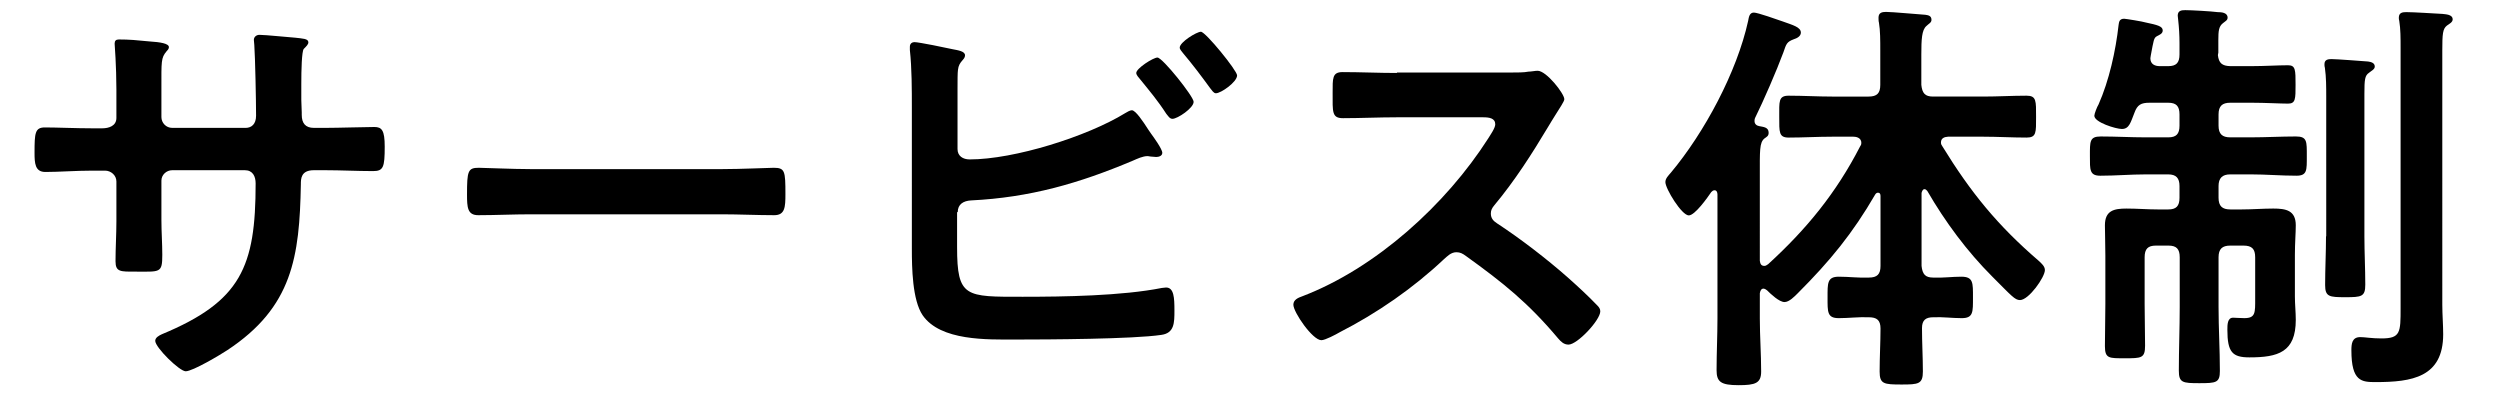
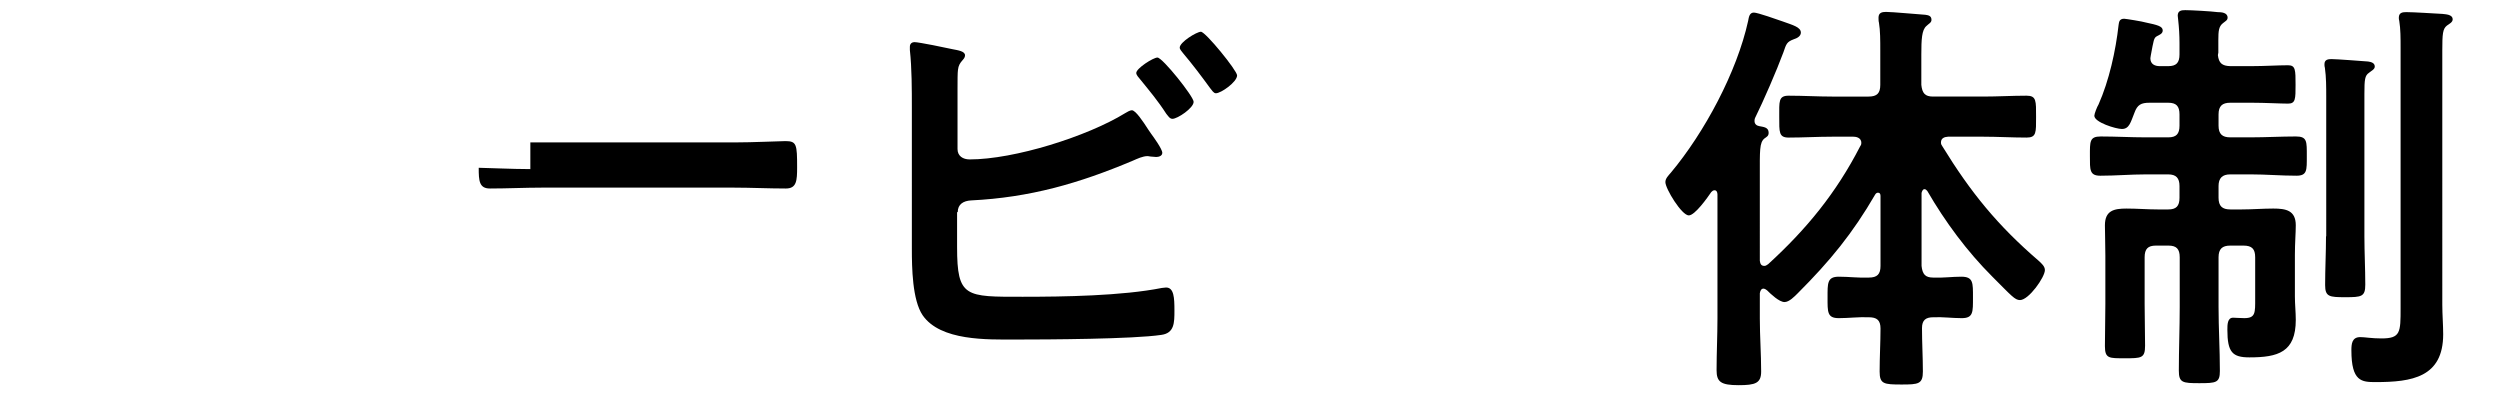
<svg xmlns="http://www.w3.org/2000/svg" version="1.1" id="レイヤー_1" x="0px" y="0px" viewBox="0 0 1133.9 189" style="enable-background:new 0 0 1133.9 189;" xml:space="preserve">
  <g transform="matrix(1,0,0,1,-24,-561.964)">
    <g transform="matrix(0.986,0,0,0.2,-421.449,535.164)">
      <g transform="matrix(1.015,0,0,5,-6.647,-576)">
-         <path d="M493.4,200.2c-7.4,0-15.9-0.4-21.4-0.4c-4.5,0-4.7,2.5-4.7,11.5c0,4.7,0.2,8.7,4.9,8.7c6.2,0,13.8-0.6,21.2-0.6h5.9     c2.6,0,5.1,2.1,5.1,4.9v18.1c0,6-0.4,12.1-0.4,18.1c0,4.9,2.3,4.7,8.9,4.7c11.3,0,12.3,0.8,12.3-7.6c0-5.3-0.4-10.4-0.4-15.7v-18     c0-2.6,2.3-4.7,4.9-4.7h32.9c3.6,0,4.9,2.8,4.9,6c0,37.8-6.6,53.5-42.5,68.4c-1.3,0.6-3,1.5-3,3c0,3,11,13.8,13.8,13.8     c3.2,0,15.9-7.6,18.9-9.6c29.5-19.5,32.7-42.3,33.3-75.2c0-2.5,0-6.4,5.9-6.4h5.1c7.2,0,14.4,0.4,21.7,0.4     c4.7,0,5.3-1.7,5.3-11.1c0-7.4-1.3-8.9-4.7-8.9c-4,0-16.4,0.4-22.3,0.4h-5.1c-3.8,0-5.5-2.1-5.5-5.9v-1.1c0-1.9-0.2-3.8-0.2-5.7     v-7.2c0-6.4,0.2-14.7,1.1-15.9c1.3-1.3,2.1-2.1,2.1-3c0-1.7-2.6-1.7-5.9-2.1c-3-0.2-13.6-1.3-16.3-1.3c-1.3,0-2.5,0.9-2.5,2.3     c0,0.8,0.2,1.5,0.2,2.3c0.4,5.7,0.8,25.3,0.8,32.1c0,3.8-2.1,5.5-4.7,5.5h-33.3c-2.8,0-4.9-2.3-4.9-4.9v-13     c0-12.3-0.2-13.8,2.3-16.8c0.4-0.4,1.1-1.1,1.1-1.9c0-1.7-4-2.3-8.7-2.6c-6-0.6-9.3-0.9-14-0.9c-1.3,0-1.9,0.6-1.9,1.9     c0,0.2,0.8,10.2,0.8,20.8v12.9c0,3.6-3.4,4.7-6.4,4.7H493.4z" />
-       </g>
+         </g>
      <g transform="matrix(1.015,0,0,5,-6.647,-576)">
-         <path d="M692,218.7c-7.9,0-21-0.6-23.4-0.6c-4.9,0-5.3,1.5-5.3,12.1c0,5.9,0.2,9.4,5.1,9.4c7.9,0,15.9-0.4,23.6-0.4h86.9     c7.7,0,15.7,0.4,23.6,0.4c4.9,0,5.1-3.6,5.1-9.6c0-10.4-0.2-11.9-5.3-11.9c-2.5,0-14.7,0.6-23.4,0.6H692z" />
+         <path d="M692,218.7c-7.9,0-21-0.6-23.4-0.6c0,5.9,0.2,9.4,5.1,9.4c7.9,0,15.9-0.4,23.6-0.4h86.9     c7.7,0,15.7,0.4,23.6,0.4c4.9,0,5.1-3.6,5.1-9.6c0-10.4-0.2-11.9-5.3-11.9c-2.5,0-14.7,0.6-23.4,0.6H692z" />
      </g>
      <g transform="matrix(1.015,0,0,5,-6.647,-576)">
        <path d="M976.2,168.1c-1.9,0-9.6,4.9-9.6,7c0,0.9,1.1,2.1,1.7,2.8c4.3,5.3,8.1,9.8,11.9,15.7c0.8,0.9,1.5,2.3,2.8,2.3     c2.3,0,9.6-4.9,9.6-7.7C992.7,185.9,978.5,168.1,976.2,168.1z M995.9,156.4c-1.9,0-9.6,4.7-9.6,7.2c0,0.8,0.9,1.7,1.5,2.5     c4.3,5.1,8.3,10.4,12.3,15.9c0.8,0.9,1.5,2.3,2.6,2.3c2.3,0,9.6-5.1,9.6-8.1C1012.3,174,998,156.4,995.9,156.4z M885.7,238.2     c0-3.6,2.6-5.1,6-5.3c26.6-1.3,48.9-7.7,73.3-18c2.1-0.9,4.5-2.1,6.8-2.1c0.4,0,0.9,0.2,1.3,0.2c0.9,0,1.7,0.2,2.5,0.2     c1.1,0,2.8-0.4,2.8-1.9c0-1.7-4-7.2-5.1-8.7c-0.4-0.6-0.8-1.1-1.3-1.9c-2.3-3.6-5.7-8.7-7.4-8.7c-0.9,0-2.3,0.9-3,1.3     c-17.2,10.6-50.3,21-70.5,21c-3,0-5.5-1.5-5.5-4.7v-27.6c0-3.4,0-7,0.2-8.3c0.4-4,3.2-4.5,3.2-6.6c0-1.9-3.2-2.3-5.7-2.8     c-2.6-0.6-15.3-3.2-17.2-3.2c-0.8,0-2.1,0.4-2.1,2.1v1.5c0.9,8.1,0.9,18,0.9,26.3V255c0,8.3,0.2,23.1,4.9,30     c8.1,11.7,29.3,11,42,11c14.7,0,53.3-0.2,66.1-2.1c6-0.8,6-5.5,6-11.1c0-5.7-0.2-10.4-3.8-10.4c-0.6,0-1.3,0.2-1.9,0.2     c-18.1,3.6-44.4,4-63.1,4c-25.9,0-29.7,0.4-29.7-22.5V238.2z" />
      </g>
      <g transform="matrix(1.015,0,0,5,-6.647,-576)">
-         <path d="M1084.7,175.1c-8.3,0-16.4-0.4-24.6-0.4c-4.7,0-4.5,2.8-4.5,9.4c0,8.7-0.4,11.5,4.7,11.5c8.1,0,16.3-0.4,24.4-0.4h39.1     c2.8,0,5.5,0.4,5.5,3.2c0,1.7-2.3,4.9-3.2,6.4c-19.1,29.9-50.8,58.8-84.3,71.6c-1.7,0.6-4,1.5-4,3.8c0,3.4,8.7,16.1,12.7,16.1     c1.7,0,6.6-2.6,8.3-3.6c17-8.7,33.3-20,47.2-33.1c1.5-1.3,3.2-3.2,5.7-3.2c1.7,0,2.8,0.6,4.3,1.7c16.8,12.1,28.2,21.2,41.8,37.4     c1.3,1.5,2.6,2.8,4.7,2.8c4,0,14.4-11.1,14.4-15.1c0-1.1-0.6-1.9-1.3-2.6c-4.3-4.5-9.1-8.9-13.6-12.9     c-9.4-8.3-21.5-17.6-31.9-24.4c-1.7-1.1-2.8-2.3-2.8-4.5c0-1.5,0.6-2.5,1.5-3.6c9.4-11.3,17-23.2,24.6-35.9     c0.8-1.3,1.9-3.2,3-4.9c2.1-3.4,4.2-6.4,4.2-7.4c0-2.5-8.1-12.9-12.1-12.9c-1.1,0-3,0.4-4.2,0.4c-1.9,0.4-5.1,0.4-8.1,0.4H1084.7     z" />
-       </g>
+         </g>
      <g transform="matrix(1.015,0,0,5,-6.647,-576)">
        <path d="M1252.5,273.7c1.7,1.7,5.5,5.3,7.9,5.3c2.1,0,4.5-2.5,6-4c14.6-14.6,24.9-27.2,35.1-44.8c0.4-0.6,0.8-0.8,1.3-0.8     c0.8,0,1.1,0.6,1.1,1.5v31.7c0,3.8-1.5,5.3-5.3,5.3c-4.5,0.2-9.1-0.4-13.6-0.4c-5.3,0-5.1,3-5.1,9.4c0,6.6-0.2,9.4,5.1,9.4     c4.5,0,9.1-0.6,13.6-0.4c3.6,0,5.3,1.3,5.3,5.1c0,6.4-0.4,13-0.4,19.5c0,5.7,1.9,5.9,10,5.9c7.6,0,9.6-0.2,9.6-5.9     c0-6.4-0.4-13-0.4-19.7c0-3.6,1.7-4.9,5.1-4.9c4.3-0.2,8.5,0.4,12.9,0.4c5.3,0,5.1-2.8,5.1-9.4c0-6.6,0.2-9.4-5.3-9.4     c-4.2,0-8.3,0.6-12.7,0.4c-3.6,0-4.9-1.5-5.3-5.3v-33.1c0.2-0.8,0.6-1.7,1.3-1.7c0.6,0,0.9,0.4,1.3,0.8c8.1,14,18,27.4,29.5,38.9     c8.7,8.7,10.2,10.6,12.5,10.6c4,0,11.3-10.4,11.3-13.6c0-1.7-1.5-3-2.8-4.2c-18.7-16.1-30.8-31-43.7-52c-0.4-0.6-0.6-0.9-0.6-1.7     c0-1.9,1.5-2.5,3.2-2.6h15.9c6.6,0,13,0.4,19.7,0.4c4.5,0,4.3-2.3,4.3-9.4c0-7.2,0.2-9.6-4.3-9.6c-6.6,0-13,0.4-19.7,0.4h-22.7     c-3.6,0-4.9-1.5-5.3-5.3v-13.8c0-6.8,0.2-11.1,2.3-12.9c1.1-1.1,2.3-1.5,2.3-2.8c0-1.9-1.5-2.1-2.8-2.3     c-3.4-0.2-14.9-1.3-17.8-1.3c-1.9,0-3.4,0.4-3.4,2.6c0,0.6,0,1.7,0.2,2.3c0.6,3.6,0.6,7.9,0.6,12.7v15.5c0,3.8-1.5,5.3-5.3,5.3     H1282c-6.6,0-13-0.4-19.7-0.4c-4.7,0-4.3,2.6-4.3,9.6s-0.2,9.4,4.3,9.4c6.6,0,13-0.4,19.7-0.4h9.6c0.8,0,3.6,0.2,3.6,2.8     c0,0.8-0.2,1.1-0.6,1.7c-10.8,21-24.2,37.4-41.6,53.3c-0.6,0.4-1.1,0.8-1.7,0.8c-1.5,0-1.9-0.9-2.1-2.3V222     c0-11.7-0.2-15.3,2.1-17.2c1.1-0.8,1.9-1.1,1.9-2.6c0-2.5-2.3-2.6-4.3-3c-1.1-0.2-2.1-0.9-2.1-2.3c0-0.4,0-0.8,0.2-1.3     c3.8-7.7,9.8-21.5,12.9-29.9c1.3-3.8,1.5-4.7,4.7-5.9c1.3-0.4,3.2-1.3,3.2-3c0-2.5-3.6-3.4-8.3-5.1c-2.3-0.8-11.3-4-13-4     c-2.1,0-2.3,2.3-2.6,3.8c-5.1,23.2-19.8,50.6-35,68.8c-1.1,1.3-2.5,2.6-2.5,4.3c0,3,7.4,15.1,10.6,15.1c2.8,0,8.5-8.1,10.2-10.6     c0.4-0.4,0.8-0.8,1.5-0.8c0.9,0,1.3,0.9,1.3,1.9v56.3c0,7.7-0.4,15.7-0.4,23.4c0,5.3,1.9,6.8,10,6.8c7.6,0,10.2-0.9,10.2-6.2     c0-7.9-0.6-16.1-0.6-24v-11.5c0.2-1.1,0.6-2.1,1.7-2.1C1251.6,273,1252.1,273.4,1252.5,273.7z" />
      </g>
      <g transform="matrix(1.015,0,0,5,-6.647,-576)">
        <path d="M1539.6,281.7c0,11.1,0,13.8-8.7,13.8c-4.5,0-7.4-0.6-9.6-0.6c-3.8,0-4,3.2-4,6c0,14.2,4.7,14.4,11,14.4     c16.3,0,30.6-2.1,30.6-21.7c0-4.3-0.4-8.9-0.4-13.4V164.9c0-7.6,0.2-9.8,2.1-11.3c1.1-0.8,2.6-1.5,2.6-2.8c0-2.3-3.2-2.3-4.7-2.5     c-4-0.2-12.9-0.8-16.3-0.8c-1.7,0-3.4,0.2-3.4,2.5c0,0.4,0,0.9,0.2,1.5c0.6,3.6,0.6,7.9,0.6,12.1V281.7z M1505.8,249.2     c0,7.4-0.4,14.7-0.4,22.1c0,5.3,1.9,5.5,9.1,5.5c7.4,0,9.1-0.2,9.1-5.7c0-7.4-0.4-14.6-0.4-21.9v-64.6c0-6.6,0.2-8.3,2.1-9.6     c0.9-0.8,2.6-1.5,2.6-2.8c0-1.7-1.7-2.1-3-2.3c-2.5-0.2-14.4-1.1-16.6-1.1c-1.5,0-3.2,0.2-3.2,2.3c0,0.6,0,1.1,0.2,1.7     c0.6,4.2,0.6,8.7,0.6,13V249.2z M1456.8,167c0-0.4,0.2-0.8,0.2-1.1v-5.7c0-4.2,0.2-6.2,2.1-7.7c1.1-0.9,2.1-1.3,2.1-2.5     c0-2.3-2.8-2.5-4.5-2.5c-3-0.4-12.1-0.9-14.7-0.9c-1.7,0-3.4,0.2-3.4,2.5c0,0.6,0.2,1.3,0.2,1.9c0.4,3.6,0.6,7,0.6,10.6v5.1     c0,3.8-1.5,5.3-5.1,5.3h-3.8c-2.3,0-4.3-0.9-4.3-3.6c0-0.4,0.2-0.9,0.2-1.3c1.3-6.8,1.3-7.9,2.8-8.7c1.1-0.6,2.6-1.1,2.6-2.6     c0-1.9-2.5-2.5-7.7-3.6c-1.1-0.4-9.1-1.7-9.8-1.7c-2.3,0-2.3,1.7-2.5,2.8c-1.3,11.7-4.3,25.3-9.1,36.1c-0.6,0.9-1.9,4.2-1.9,5.1     c0,3,9.8,6,12.5,6c3.4,0,4-3.2,5.7-7.4c1.3-3.6,3-4.5,6.8-4.5h8.5c3.6,0,5.1,1.5,5.1,5.3v5.1c0,3.8-1.5,5.3-5.1,5.3h-10.2     c-6.8,0-13.6-0.4-20.4-0.4c-5.1,0-4.9,2.3-4.9,8.9c0,6.2-0.2,8.9,4.7,8.9c7,0,13.8-0.6,20.6-0.6h10.2c3.6,0,5.1,1.7,5.1,5.3v5.3     c0,3.8-1.5,5.3-5.1,5.3h-4.7c-4.7,0-9.4-0.4-14.2-0.4c-5.7,0-9.8,0.9-9.8,7.6c0,3.8,0.2,8.3,0.2,13.8v21.9     c0,6.4-0.2,12.7-0.2,19.1c0,5.7,1.9,5.5,9.1,5.5c7.4,0,9.1,0,9.1-5.7c0-6.2-0.2-12.7-0.2-18.9v-21.2c0-3.8,1.5-5.3,5.1-5.3h5.7     c3.6,0,5.1,1.5,5.1,5.3v22.5c0,9.6-0.4,19.3-0.4,28.9c0,5.5,1.7,5.7,9.3,5.7c7.6,0,9.3-0.2,9.3-5.5c0-9.8-0.6-19.5-0.6-29.1     v-22.5c0-3.8,1.7-5.3,5.3-5.3h6c3.8,0,5.3,1.5,5.3,5.3v18.7c0,6.4,0.2,8.9-4.9,8.9c-1.9,0-4.3-0.2-5.1-0.2     c-2.6,0-2.6,3.2-2.6,5.5c0,10.2,2.3,12.5,10,12.5c12.9,0,21-2.3,21-17c0-3.6-0.4-7-0.4-10.6v-18.9c0-5.5,0.4-9.8,0.4-13.4     c0-6.8-4.5-7.6-10.2-7.6c-4.7,0-9.4,0.4-14.2,0.4h-5.3c-3.6,0-5.3-1.5-5.3-5.3v-5.3c0-3.6,1.7-5.3,5.3-5.3h9.4     c6.8,0,13.6,0.6,20.6,0.6c4.9,0,4.7-2.5,4.7-8.9c0-6.6,0.2-8.9-4.9-8.9c-6.8,0-13.6,0.4-20.4,0.4h-9.4c-3.6,0-5.3-1.5-5.3-5.3     v-5.1c0-3.8,1.7-5.3,5.3-5.3h9.8c5.9,0,12.9,0.4,16.4,0.4c3.4,0,3.4-2.1,3.4-8.5c0-6.8,0-8.9-3.4-8.9c-4.7,0-10.6,0.4-16.4,0.4     h-9.8C1458.7,171.9,1457.2,170.6,1456.8,167z" />
      </g>
    </g>
  </g>
</svg>